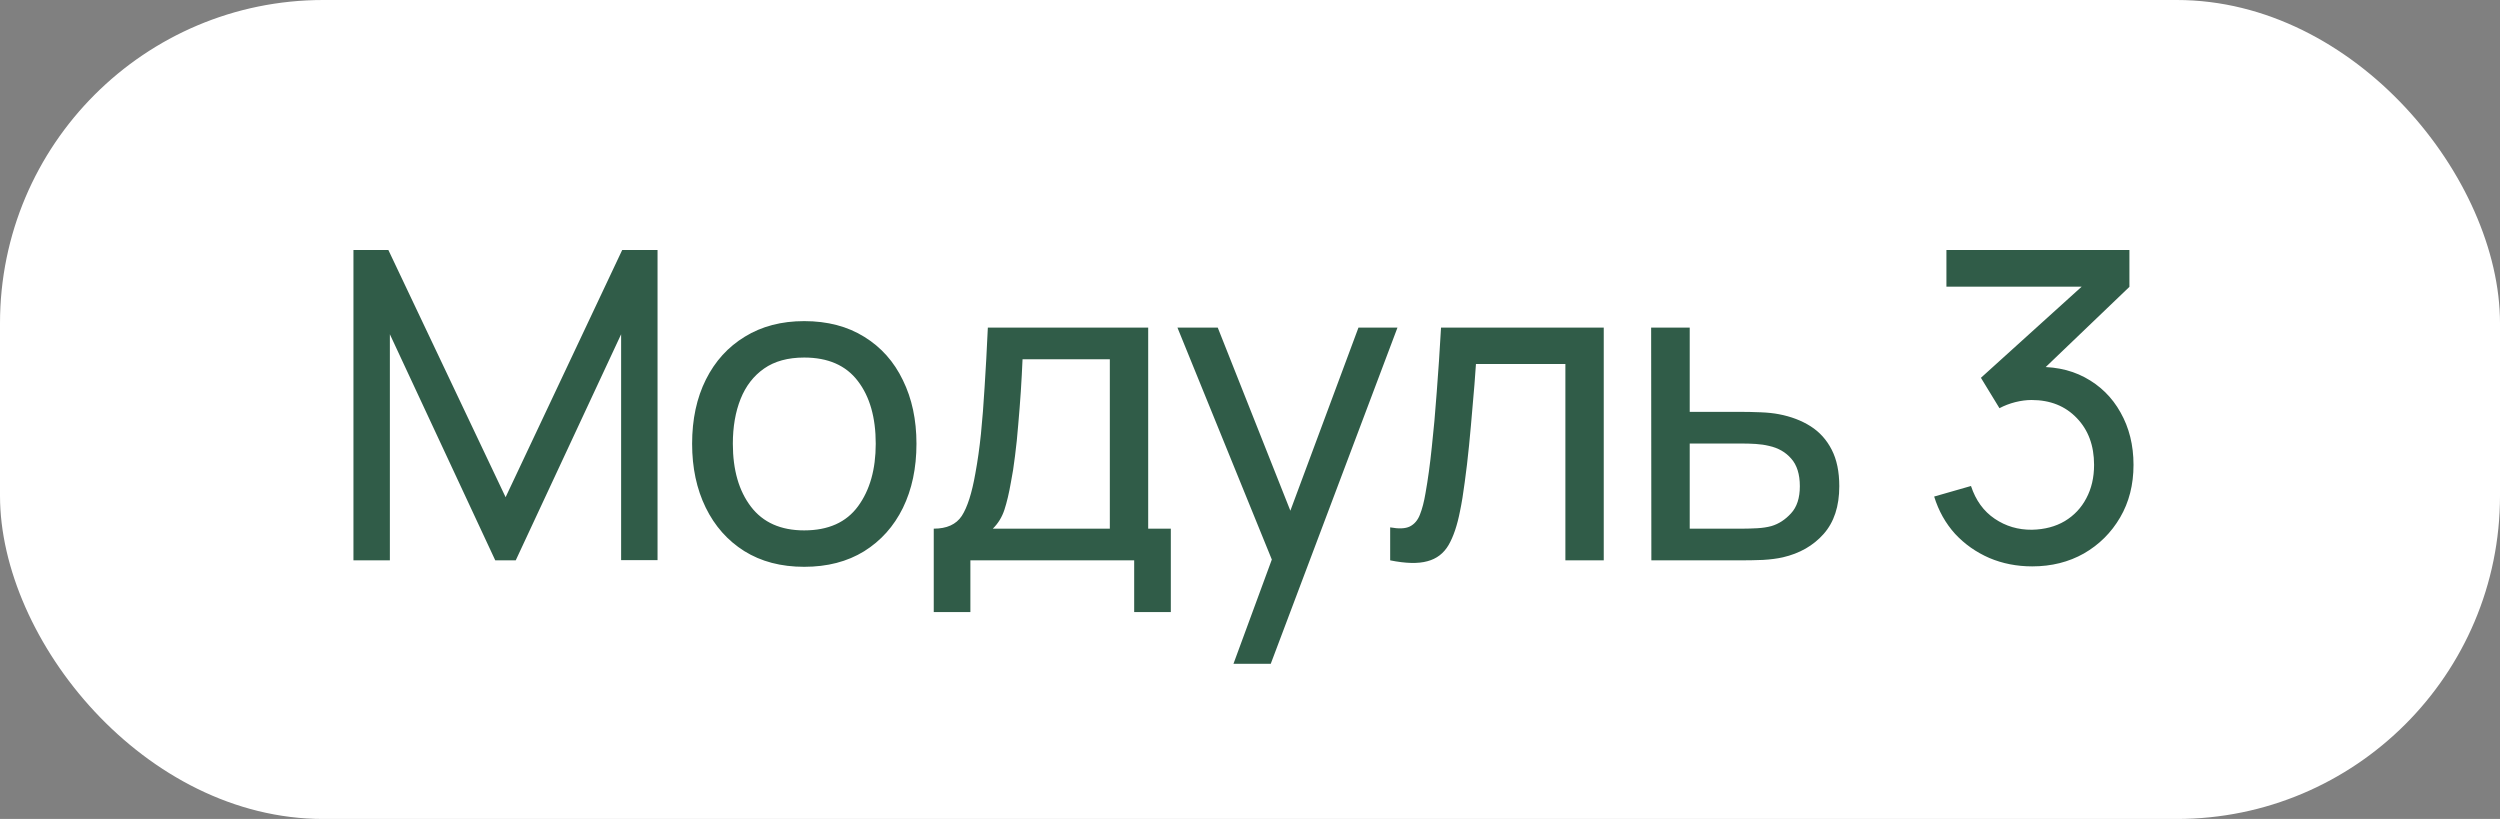
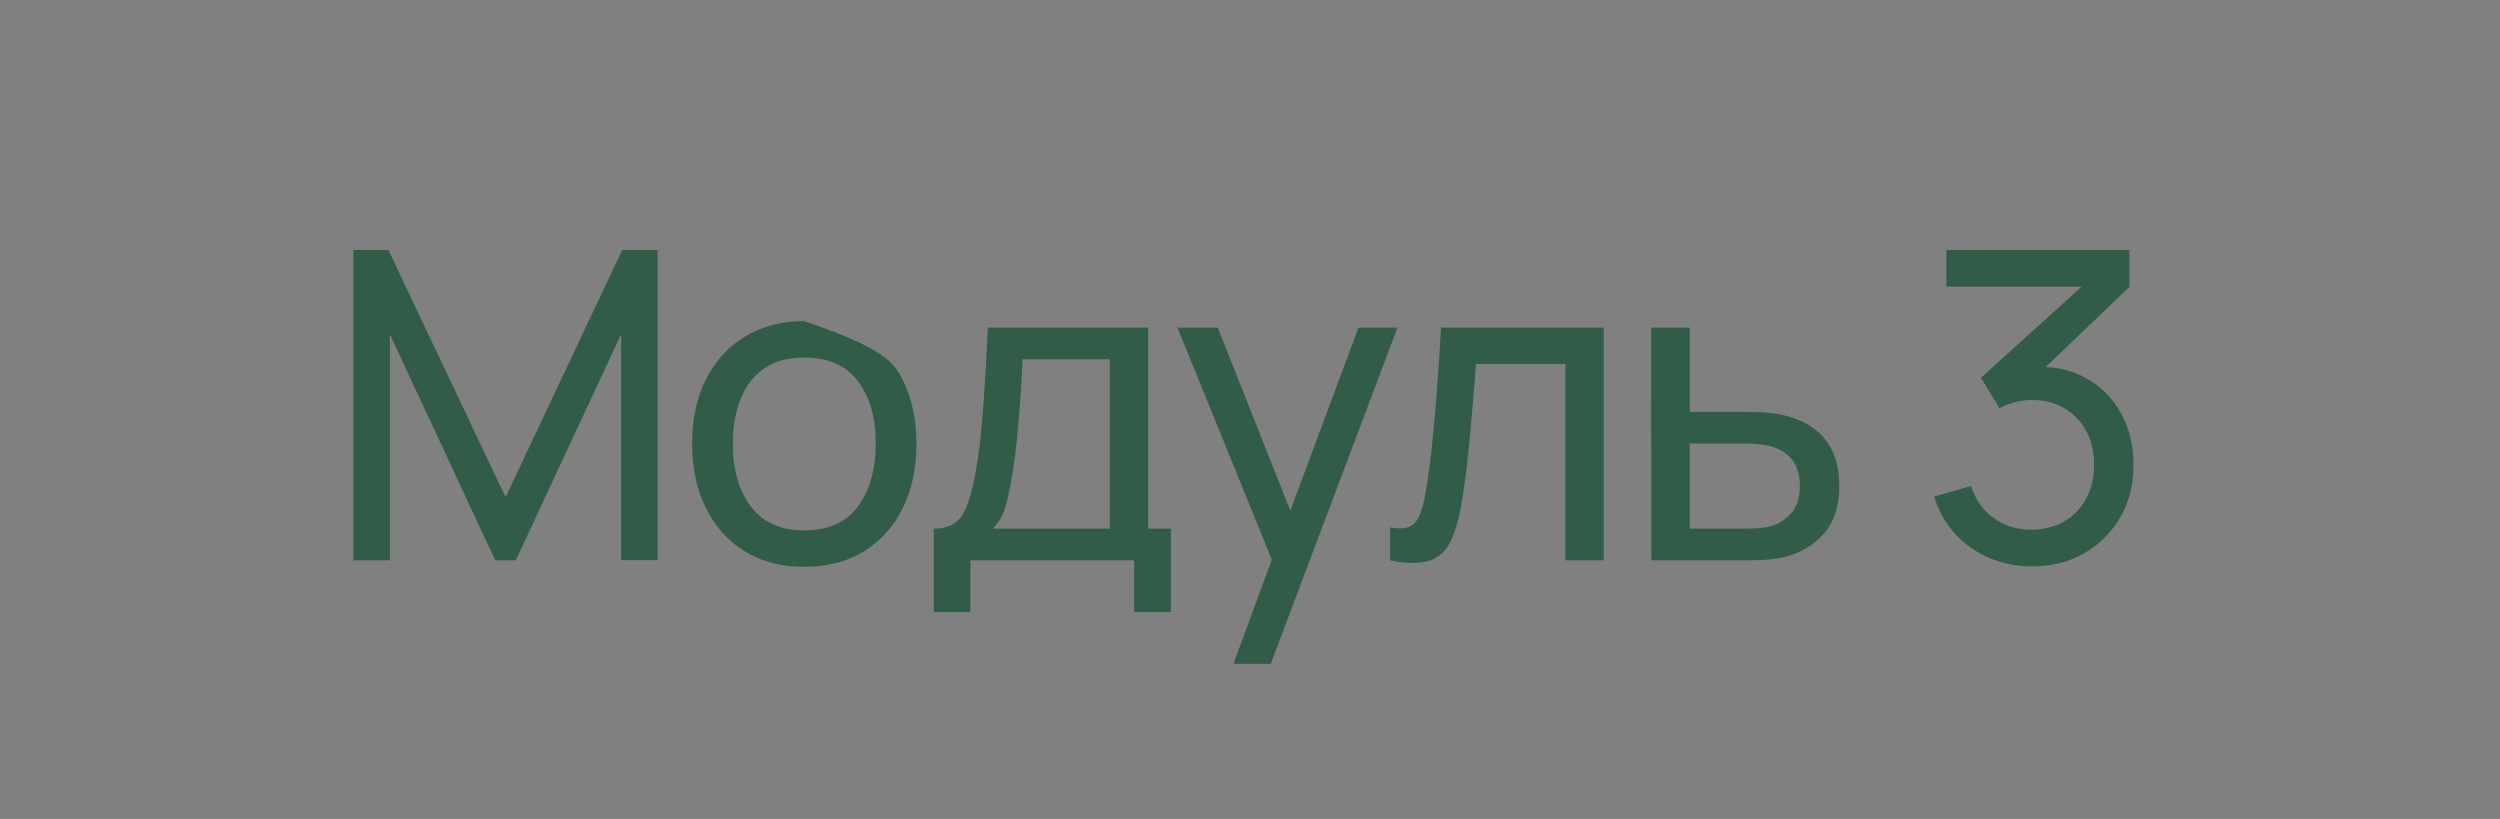
<svg xmlns="http://www.w3.org/2000/svg" width="116" height="38" viewBox="0 0 116 38" fill="none">
  <rect x="0" y="0" width="116" height="38" fill="#808080" stroke="none" />
-   <rect width="116" height="38" rx="15" fill="white" />
-   <path d="M16.4 26V11.6H18.02L23.46 23.07L28.87 11.6H30.51V25.99H28.82V15.51L23.93 26H22.98L18.09 15.51V26H16.4ZM37.314 26.3C36.241 26.3 35.314 26.057 34.534 25.57C33.761 25.083 33.164 24.41 32.744 23.55C32.324 22.69 32.114 21.703 32.114 20.59C32.114 19.457 32.327 18.463 32.754 17.61C33.181 16.757 33.784 16.093 34.564 15.62C35.344 15.14 36.261 14.9 37.314 14.9C38.394 14.9 39.324 15.143 40.104 15.63C40.884 16.11 41.481 16.78 41.894 17.64C42.314 18.493 42.524 19.477 42.524 20.59C42.524 21.717 42.314 22.71 41.894 23.57C41.474 24.423 40.874 25.093 40.094 25.58C39.314 26.06 38.387 26.3 37.314 26.3ZM37.314 24.61C38.434 24.61 39.267 24.237 39.814 23.49C40.361 22.743 40.634 21.777 40.634 20.59C40.634 19.37 40.357 18.4 39.804 17.68C39.251 16.953 38.421 16.59 37.314 16.59C36.561 16.59 35.941 16.76 35.454 17.1C34.967 17.44 34.604 17.91 34.364 18.51C34.124 19.11 34.004 19.803 34.004 20.59C34.004 21.803 34.284 22.777 34.844 23.51C35.404 24.243 36.227 24.61 37.314 24.61ZM43.326 28.4V24.53C43.932 24.53 44.366 24.333 44.626 23.94C44.886 23.54 45.096 22.883 45.256 21.97C45.362 21.397 45.449 20.783 45.516 20.13C45.582 19.477 45.639 18.75 45.686 17.95C45.739 17.143 45.789 16.227 45.836 15.2H53.276V24.53H54.326V28.4H52.626V26H45.026V28.4H43.326ZM46.066 24.53H51.496V16.67H47.446C47.426 17.143 47.399 17.64 47.366 18.16C47.332 18.673 47.292 19.187 47.246 19.7C47.206 20.213 47.156 20.7 47.096 21.16C47.042 21.613 46.979 22.02 46.906 22.38C46.819 22.88 46.719 23.303 46.606 23.65C46.492 23.997 46.312 24.29 46.066 24.53ZM57.233 30.8L59.323 25.12L59.353 26.8L54.633 15.2H56.503L60.203 24.53H59.563L63.033 15.2H64.843L58.963 30.8H57.233ZM64.504 26V24.47C64.904 24.543 65.207 24.53 65.414 24.43C65.627 24.323 65.784 24.14 65.884 23.88C65.991 23.613 66.077 23.28 66.144 22.88C66.257 22.247 66.354 21.54 66.434 20.76C66.521 19.98 66.597 19.127 66.664 18.2C66.737 17.267 66.804 16.267 66.864 15.2H74.414V26H72.634V16.89H68.484C68.444 17.503 68.394 18.133 68.334 18.78C68.281 19.427 68.224 20.057 68.164 20.67C68.104 21.277 68.037 21.843 67.964 22.37C67.897 22.89 67.824 23.34 67.744 23.72C67.617 24.373 67.441 24.897 67.214 25.29C66.987 25.677 66.661 25.927 66.234 26.04C65.807 26.16 65.231 26.147 64.504 26ZM76.623 26L76.613 15.2H78.403V19.11H80.733C81.046 19.11 81.366 19.117 81.693 19.13C82.019 19.143 82.303 19.173 82.543 19.22C83.103 19.327 83.593 19.513 84.013 19.78C84.433 20.047 84.759 20.41 84.993 20.87C85.226 21.323 85.343 21.887 85.343 22.56C85.343 23.493 85.099 24.233 84.613 24.78C84.133 25.32 83.503 25.68 82.723 25.86C82.456 25.92 82.149 25.96 81.803 25.98C81.463 25.993 81.139 26 80.833 26H76.623ZM78.403 24.53H80.863C81.063 24.53 81.286 24.523 81.533 24.51C81.779 24.497 81.999 24.463 82.193 24.41C82.533 24.31 82.836 24.113 83.103 23.82C83.376 23.527 83.513 23.107 83.513 22.56C83.513 22.007 83.379 21.58 83.113 21.28C82.853 20.98 82.509 20.783 82.083 20.69C81.889 20.643 81.686 20.613 81.473 20.6C81.259 20.587 81.056 20.58 80.863 20.58H78.403V24.53ZM94.294 26.28C93.581 26.28 92.918 26.15 92.305 25.89C91.691 25.623 91.161 25.25 90.715 24.77C90.275 24.283 89.951 23.707 89.745 23.04L91.454 22.55C91.674 23.217 92.041 23.723 92.555 24.07C93.068 24.417 93.644 24.587 94.284 24.58C94.871 24.567 95.378 24.433 95.805 24.18C96.238 23.92 96.571 23.567 96.805 23.12C97.044 22.673 97.165 22.157 97.165 21.57C97.165 20.677 96.898 19.953 96.365 19.4C95.831 18.84 95.131 18.56 94.264 18.56C94.025 18.56 93.771 18.593 93.504 18.66C93.245 18.727 93.001 18.82 92.775 18.94L91.915 17.53L97.254 12.7L97.484 13.3H90.314V11.6H98.805V13.31L94.254 17.67L94.234 17.04C95.188 16.973 96.021 17.13 96.734 17.51C97.448 17.89 98.001 18.433 98.394 19.14C98.794 19.847 98.995 20.657 98.995 21.57C98.995 22.49 98.788 23.303 98.374 24.01C97.961 24.717 97.401 25.273 96.695 25.68C95.988 26.08 95.188 26.28 94.294 26.28Z" fill="#305C48" />
+   <path d="M16.4 26V11.6H18.02L23.46 23.07L28.87 11.6H30.51V25.99H28.82V15.51L23.93 26H22.98L18.09 15.51V26H16.4ZM37.314 26.3C36.241 26.3 35.314 26.057 34.534 25.57C33.761 25.083 33.164 24.41 32.744 23.55C32.324 22.69 32.114 21.703 32.114 20.59C32.114 19.457 32.327 18.463 32.754 17.61C33.181 16.757 33.784 16.093 34.564 15.62C35.344 15.14 36.261 14.9 37.314 14.9C40.884 16.11 41.481 16.78 41.894 17.64C42.314 18.493 42.524 19.477 42.524 20.59C42.524 21.717 42.314 22.71 41.894 23.57C41.474 24.423 40.874 25.093 40.094 25.58C39.314 26.06 38.387 26.3 37.314 26.3ZM37.314 24.61C38.434 24.61 39.267 24.237 39.814 23.49C40.361 22.743 40.634 21.777 40.634 20.59C40.634 19.37 40.357 18.4 39.804 17.68C39.251 16.953 38.421 16.59 37.314 16.59C36.561 16.59 35.941 16.76 35.454 17.1C34.967 17.44 34.604 17.91 34.364 18.51C34.124 19.11 34.004 19.803 34.004 20.59C34.004 21.803 34.284 22.777 34.844 23.51C35.404 24.243 36.227 24.61 37.314 24.61ZM43.326 28.4V24.53C43.932 24.53 44.366 24.333 44.626 23.94C44.886 23.54 45.096 22.883 45.256 21.97C45.362 21.397 45.449 20.783 45.516 20.13C45.582 19.477 45.639 18.75 45.686 17.95C45.739 17.143 45.789 16.227 45.836 15.2H53.276V24.53H54.326V28.4H52.626V26H45.026V28.4H43.326ZM46.066 24.53H51.496V16.67H47.446C47.426 17.143 47.399 17.64 47.366 18.16C47.332 18.673 47.292 19.187 47.246 19.7C47.206 20.213 47.156 20.7 47.096 21.16C47.042 21.613 46.979 22.02 46.906 22.38C46.819 22.88 46.719 23.303 46.606 23.65C46.492 23.997 46.312 24.29 46.066 24.53ZM57.233 30.8L59.323 25.12L59.353 26.8L54.633 15.2H56.503L60.203 24.53H59.563L63.033 15.2H64.843L58.963 30.8H57.233ZM64.504 26V24.47C64.904 24.543 65.207 24.53 65.414 24.43C65.627 24.323 65.784 24.14 65.884 23.88C65.991 23.613 66.077 23.28 66.144 22.88C66.257 22.247 66.354 21.54 66.434 20.76C66.521 19.98 66.597 19.127 66.664 18.2C66.737 17.267 66.804 16.267 66.864 15.2H74.414V26H72.634V16.89H68.484C68.444 17.503 68.394 18.133 68.334 18.78C68.281 19.427 68.224 20.057 68.164 20.67C68.104 21.277 68.037 21.843 67.964 22.37C67.897 22.89 67.824 23.34 67.744 23.72C67.617 24.373 67.441 24.897 67.214 25.29C66.987 25.677 66.661 25.927 66.234 26.04C65.807 26.16 65.231 26.147 64.504 26ZM76.623 26L76.613 15.2H78.403V19.11H80.733C81.046 19.11 81.366 19.117 81.693 19.13C82.019 19.143 82.303 19.173 82.543 19.22C83.103 19.327 83.593 19.513 84.013 19.78C84.433 20.047 84.759 20.41 84.993 20.87C85.226 21.323 85.343 21.887 85.343 22.56C85.343 23.493 85.099 24.233 84.613 24.78C84.133 25.32 83.503 25.68 82.723 25.86C82.456 25.92 82.149 25.96 81.803 25.98C81.463 25.993 81.139 26 80.833 26H76.623ZM78.403 24.53H80.863C81.063 24.53 81.286 24.523 81.533 24.51C81.779 24.497 81.999 24.463 82.193 24.41C82.533 24.31 82.836 24.113 83.103 23.82C83.376 23.527 83.513 23.107 83.513 22.56C83.513 22.007 83.379 21.58 83.113 21.28C82.853 20.98 82.509 20.783 82.083 20.69C81.889 20.643 81.686 20.613 81.473 20.6C81.259 20.587 81.056 20.58 80.863 20.58H78.403V24.53ZM94.294 26.28C93.581 26.28 92.918 26.15 92.305 25.89C91.691 25.623 91.161 25.25 90.715 24.77C90.275 24.283 89.951 23.707 89.745 23.04L91.454 22.55C91.674 23.217 92.041 23.723 92.555 24.07C93.068 24.417 93.644 24.587 94.284 24.58C94.871 24.567 95.378 24.433 95.805 24.18C96.238 23.92 96.571 23.567 96.805 23.12C97.044 22.673 97.165 22.157 97.165 21.57C97.165 20.677 96.898 19.953 96.365 19.4C95.831 18.84 95.131 18.56 94.264 18.56C94.025 18.56 93.771 18.593 93.504 18.66C93.245 18.727 93.001 18.82 92.775 18.94L91.915 17.53L97.254 12.7L97.484 13.3H90.314V11.6H98.805V13.31L94.254 17.67L94.234 17.04C95.188 16.973 96.021 17.13 96.734 17.51C97.448 17.89 98.001 18.433 98.394 19.14C98.794 19.847 98.995 20.657 98.995 21.57C98.995 22.49 98.788 23.303 98.374 24.01C97.961 24.717 97.401 25.273 96.695 25.68C95.988 26.08 95.188 26.28 94.294 26.28Z" fill="#305C48" />
</svg>